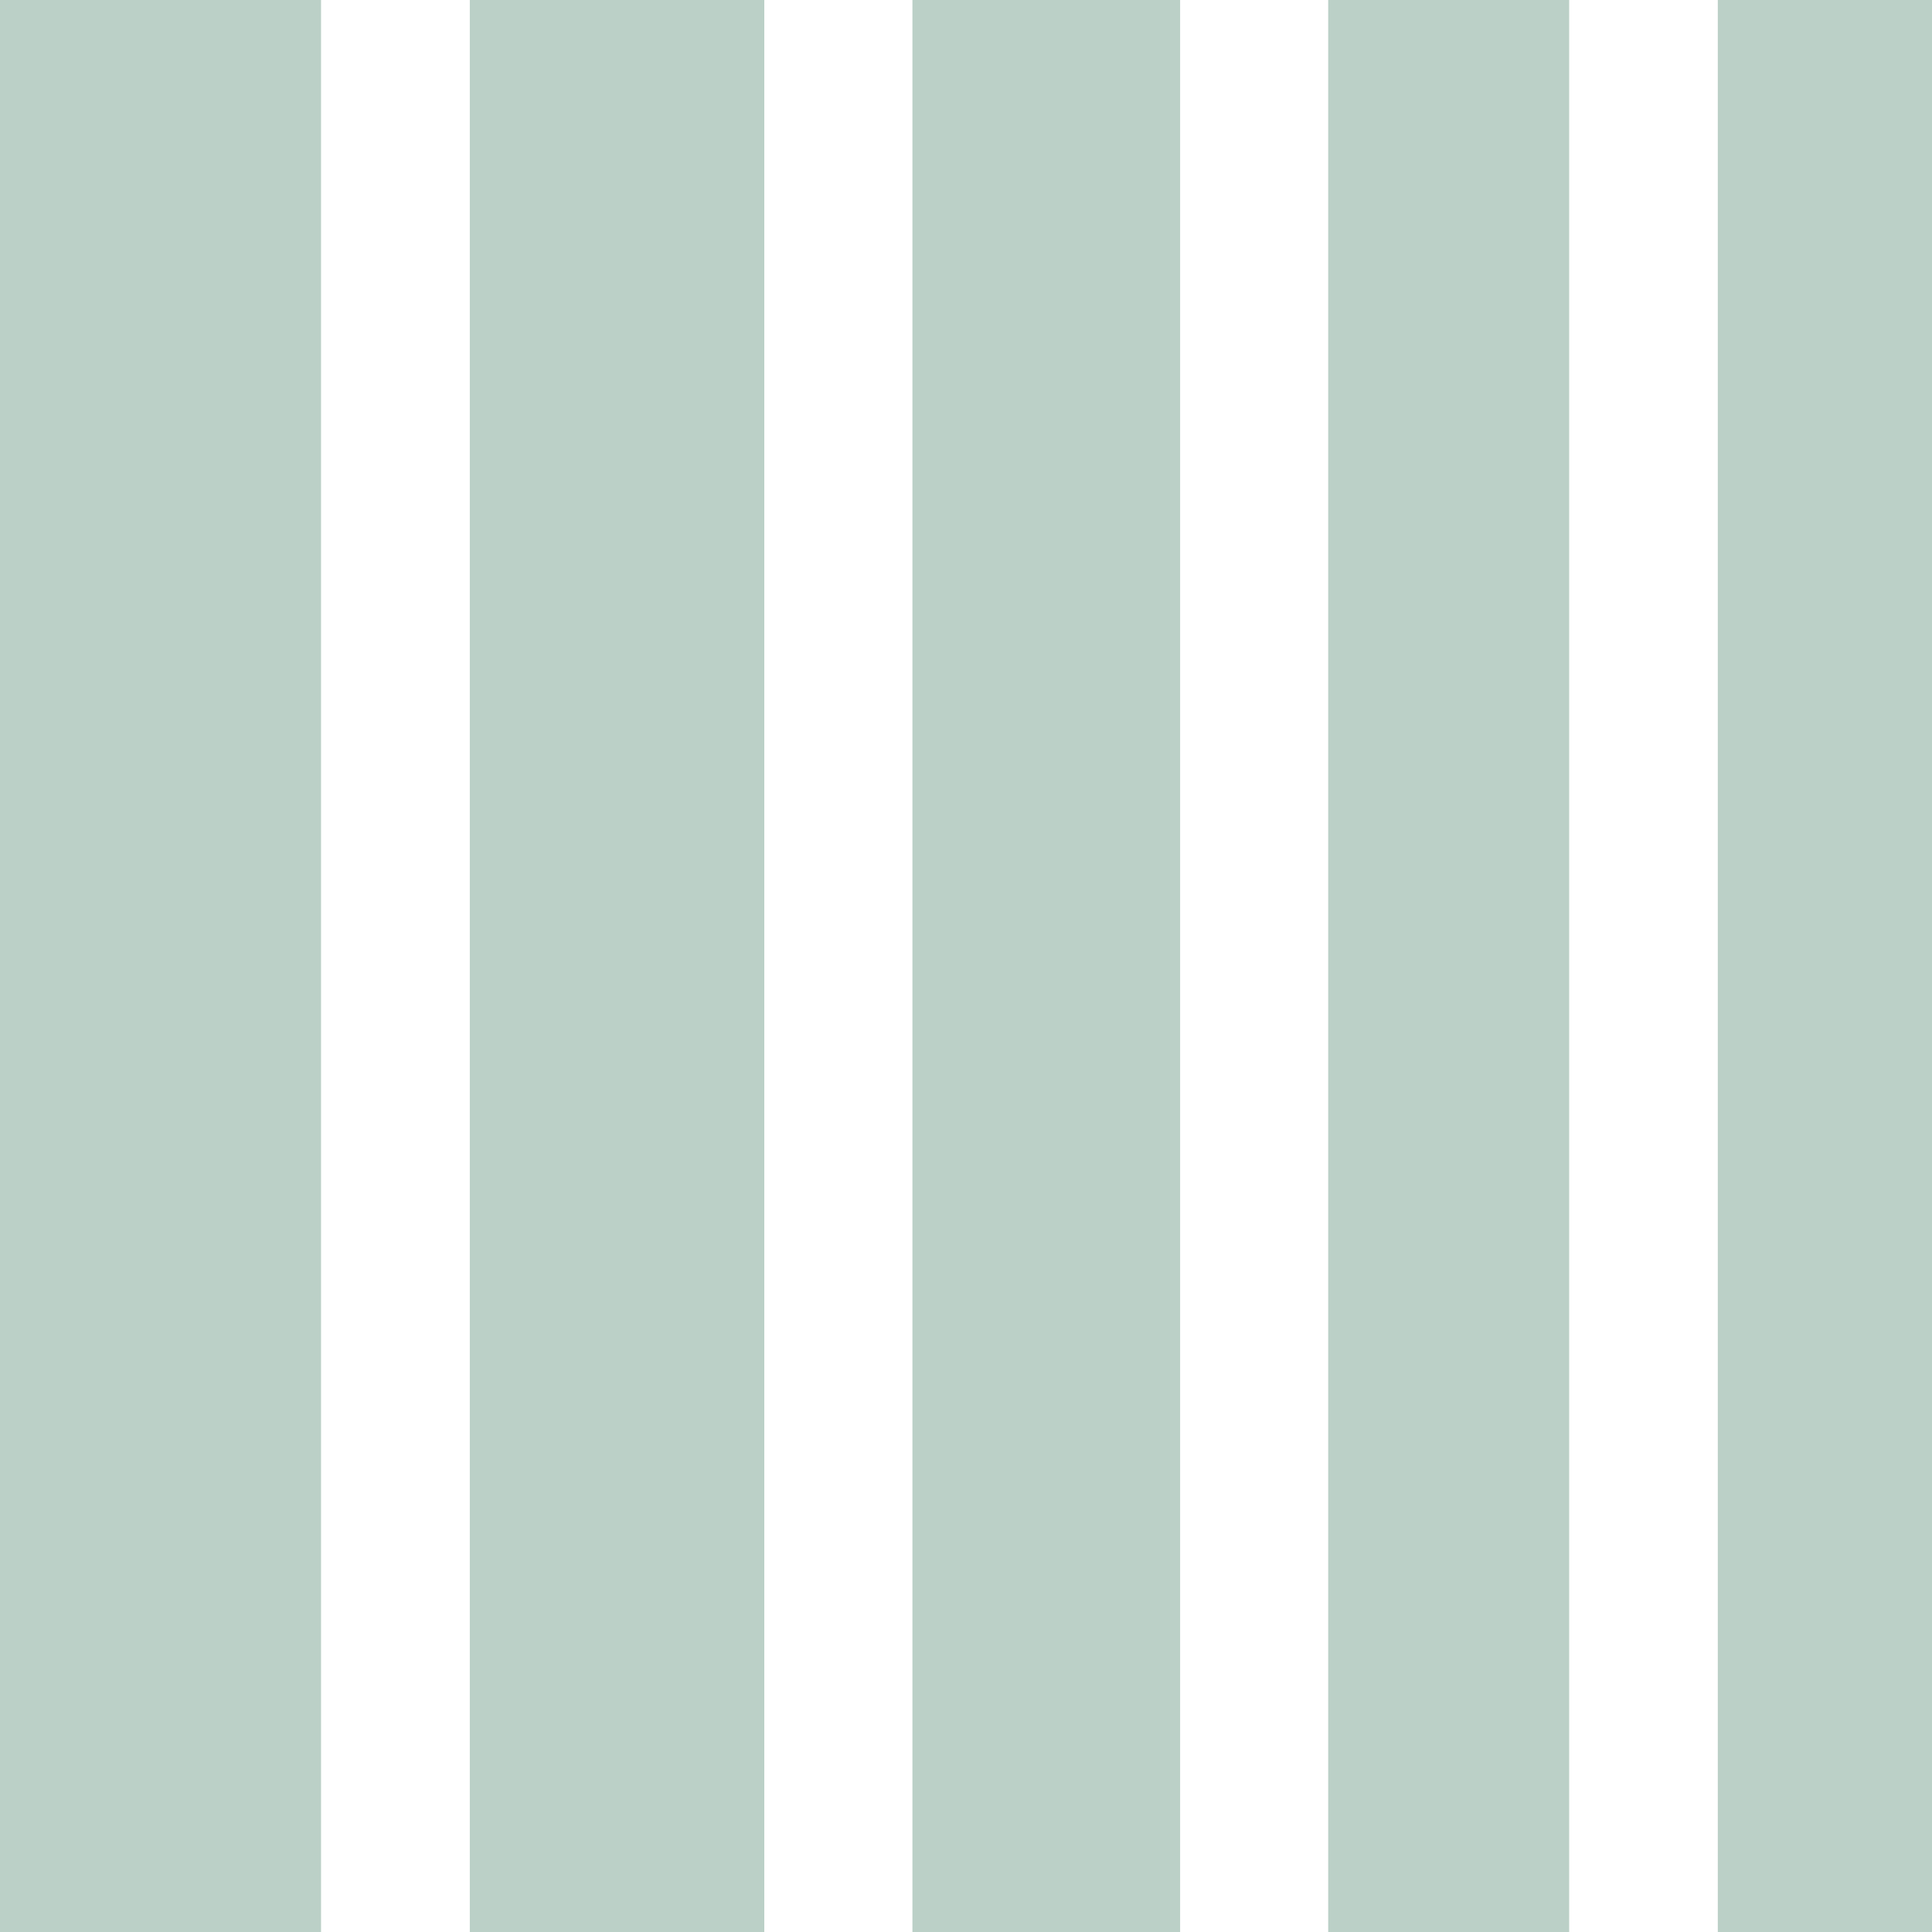
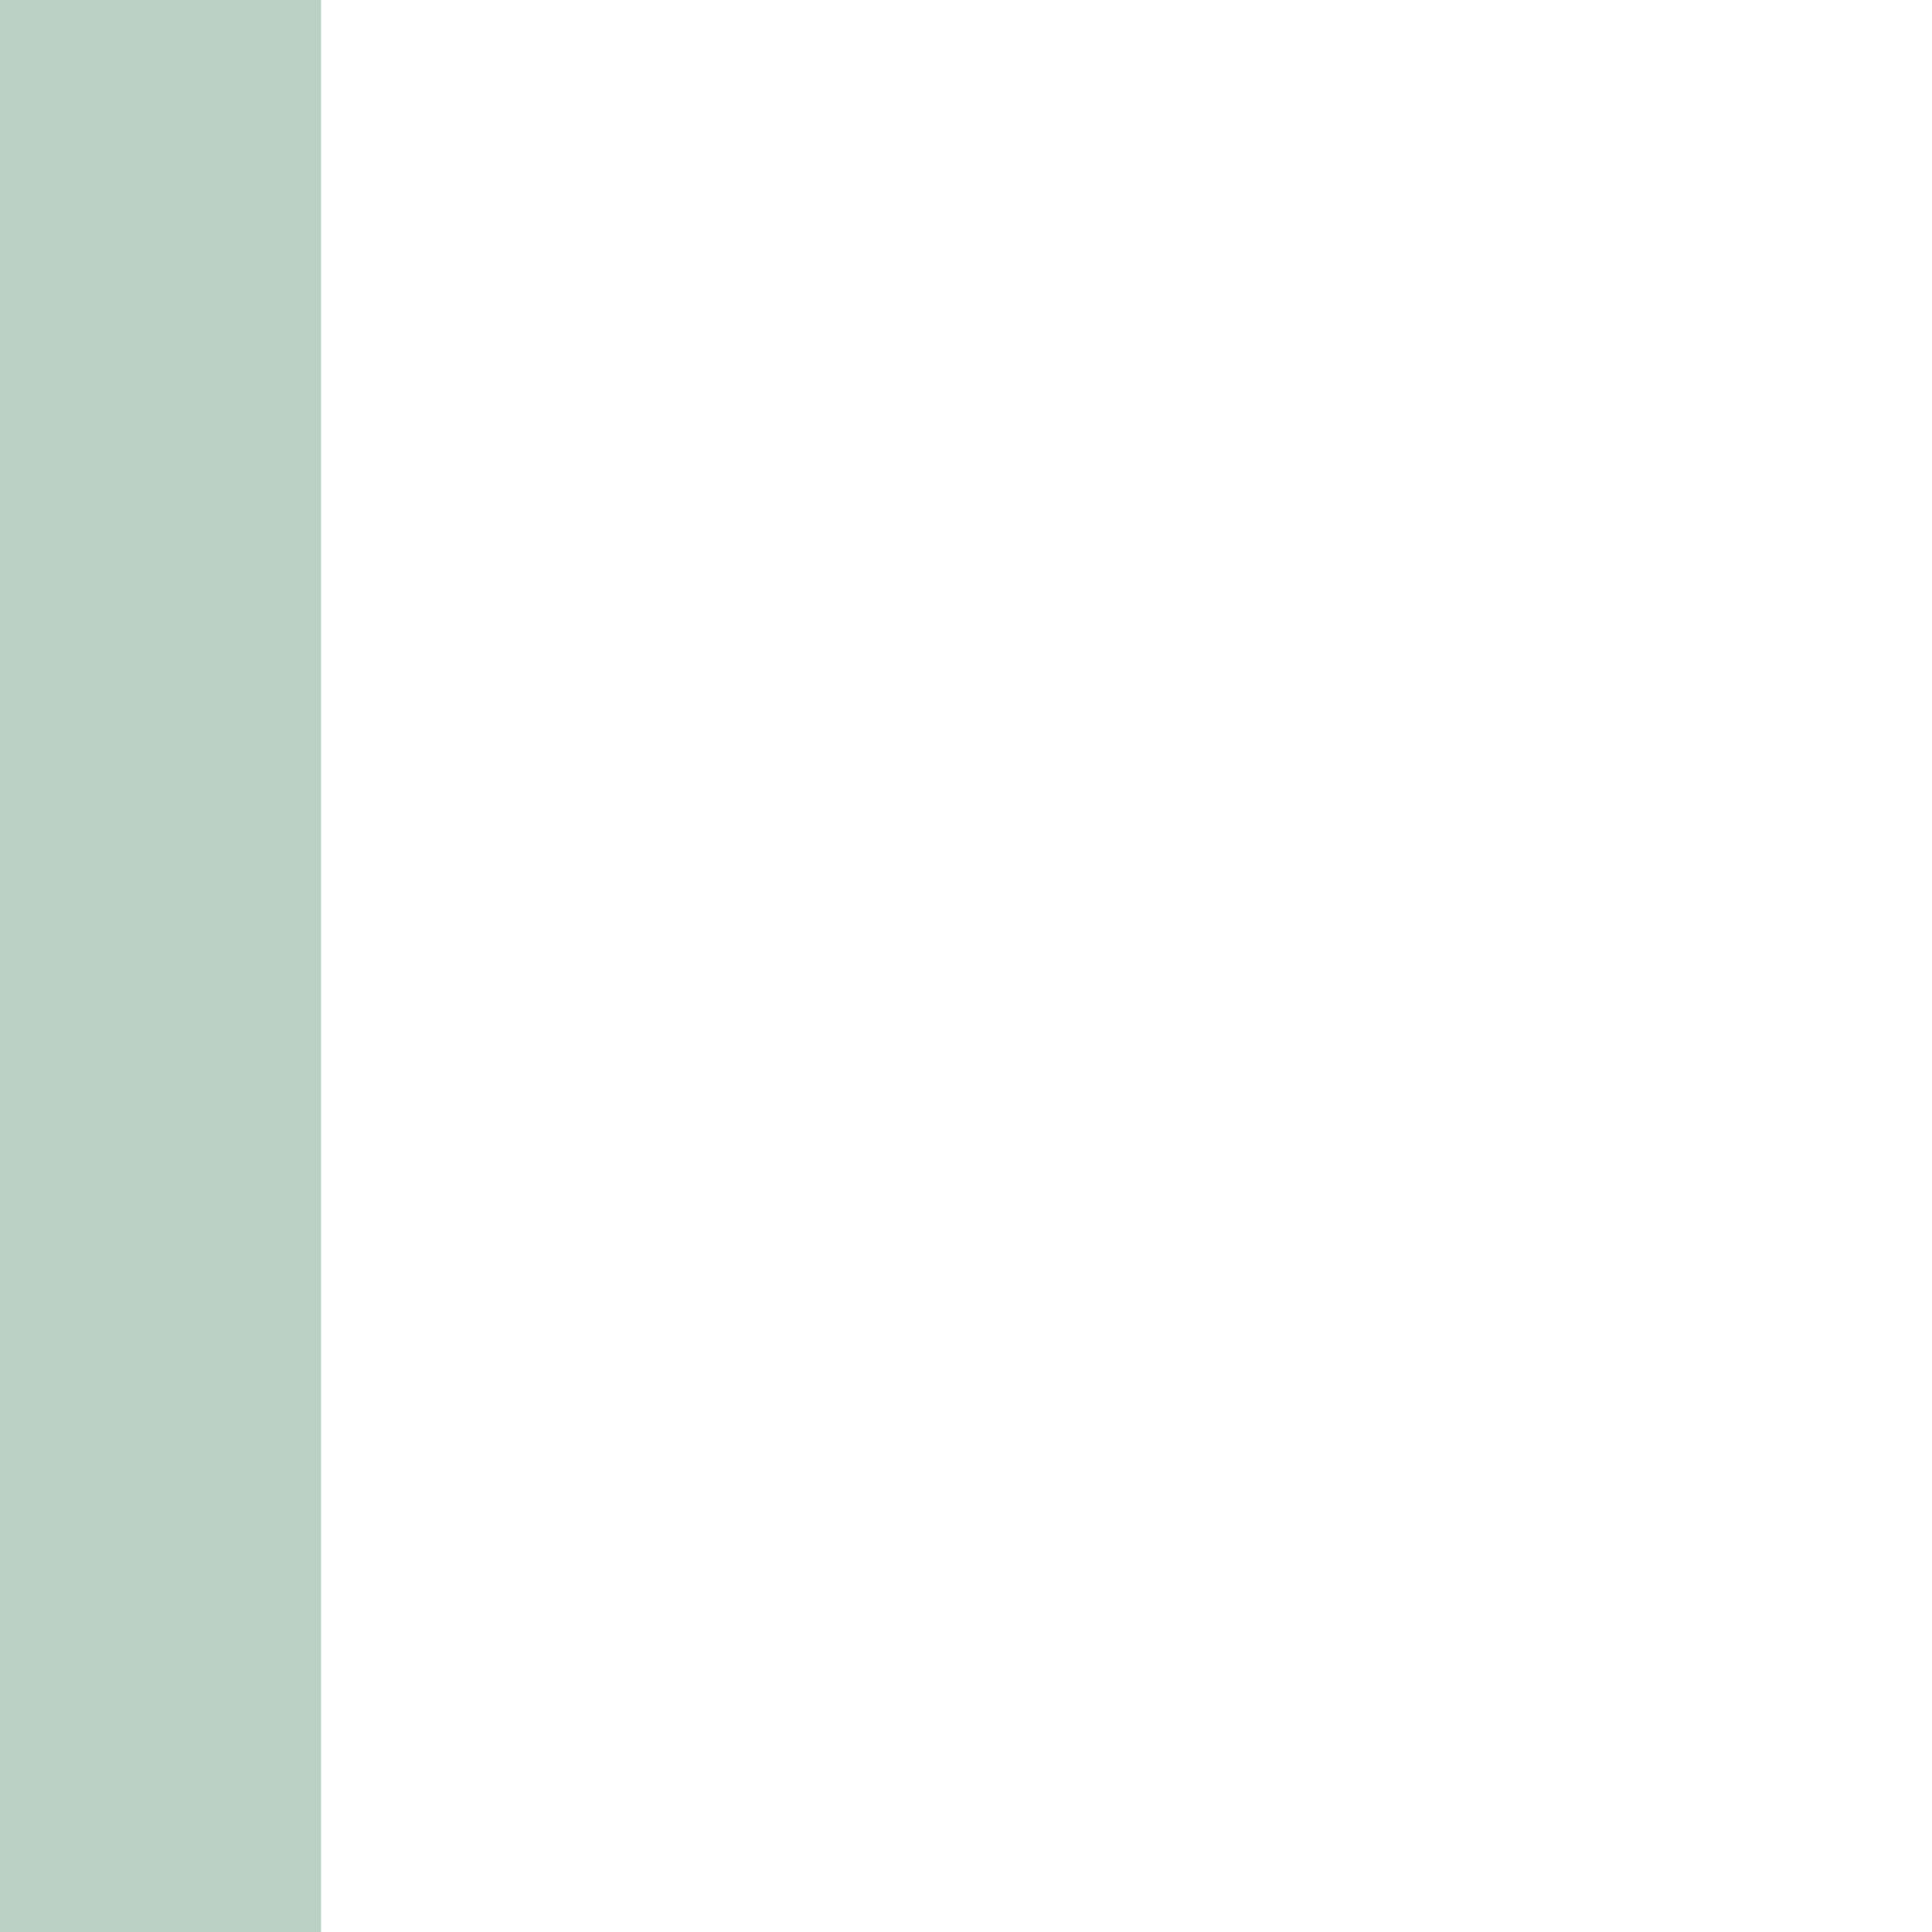
<svg xmlns="http://www.w3.org/2000/svg" width="30" height="30" viewBox="0 0 30 30" fill="none">
  <path d="M4.985 0H0V30H4.985V0Z" fill="#1C6344" fill-opacity="0.3" />
-   <path d="M11.868 0H7.295V30H11.868V0Z" fill="#1C6344" fill-opacity="0.3" />
-   <path d="M18.325 0H14.168V30H18.325V0Z" fill="#1C6344" fill-opacity="0.3" />
-   <path d="M24.366 0H20.624V30H24.366V0Z" fill="#1C6344" fill-opacity="0.3" />
-   <path d="M30 0H26.674V30H30V0Z" fill="#1C6344" fill-opacity="0.3" />
</svg>